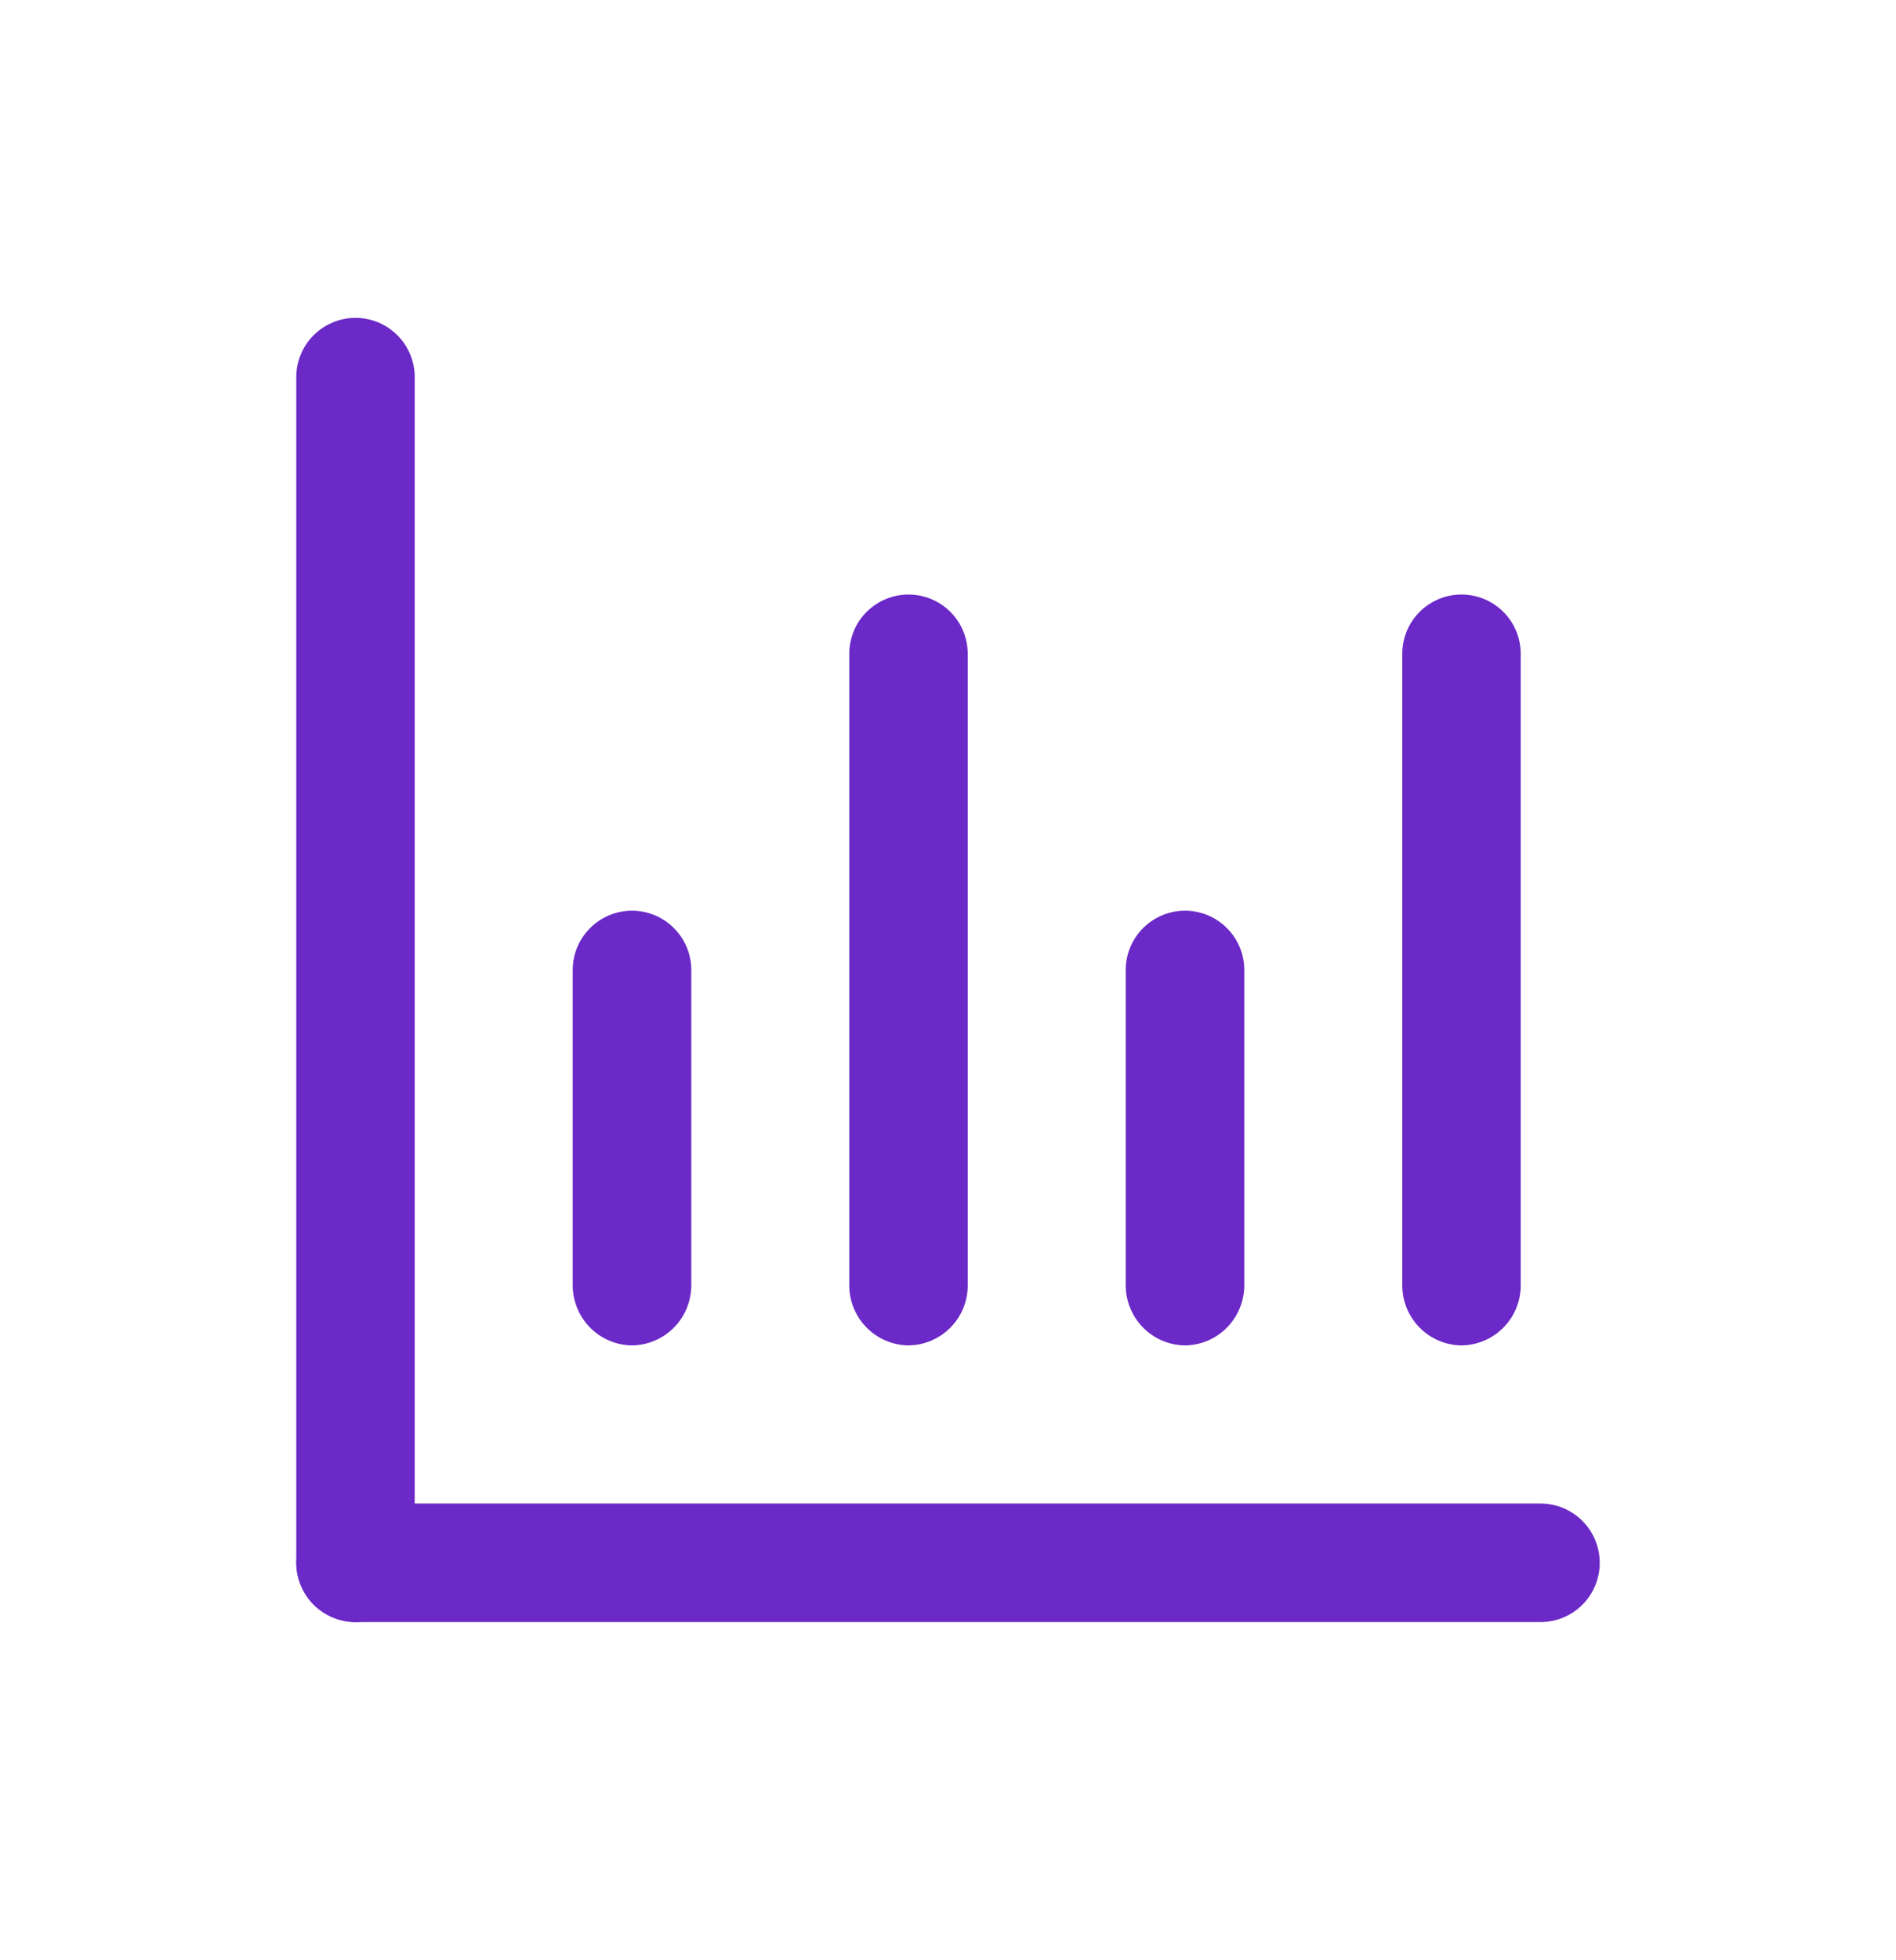
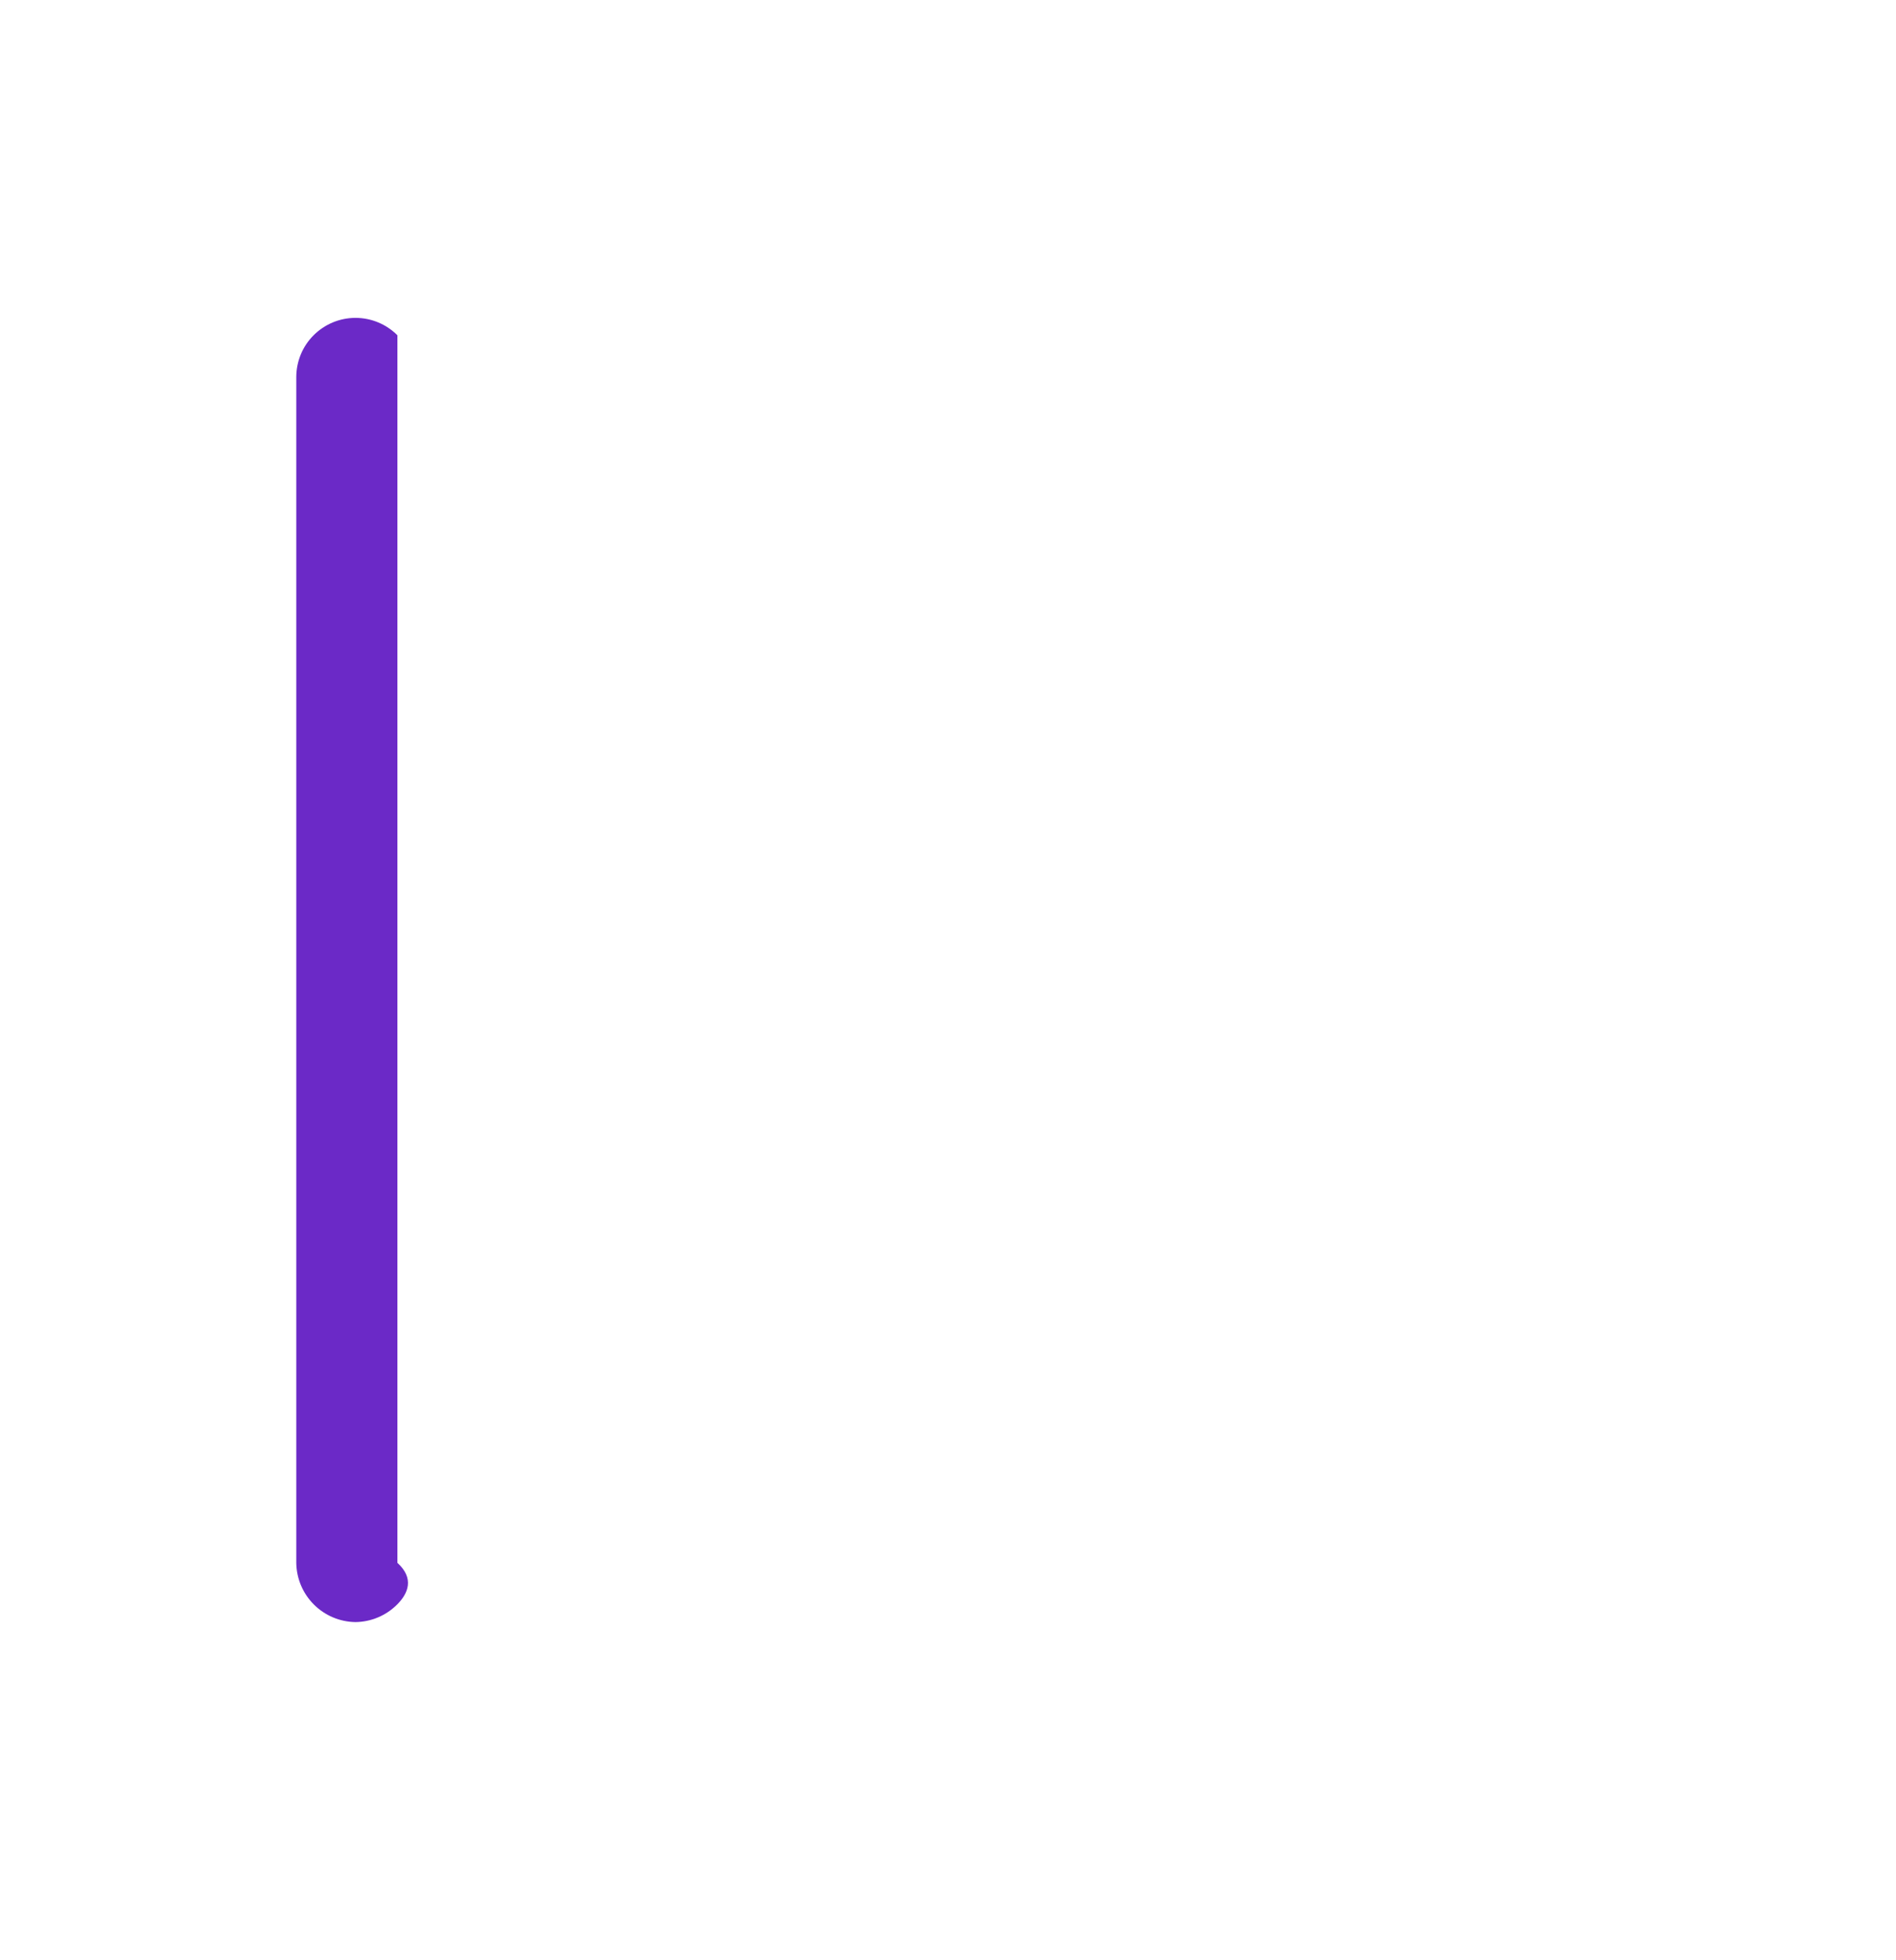
<svg xmlns="http://www.w3.org/2000/svg" width="30" height="31" viewBox="0 0 30 31" fill="none">
-   <path d="M5.625 25.652C5.377 25.649 5.141 25.549 4.966 25.374C4.791 25.199 4.691 24.962 4.688 24.715V5.965C4.688 5.716 4.786 5.478 4.962 5.302C5.138 5.126 5.376 5.027 5.625 5.027C5.874 5.027 6.112 5.126 6.288 5.302C6.464 5.478 6.562 5.716 6.562 5.965V24.715C6.559 24.962 6.459 25.199 6.284 25.374C6.109 25.549 5.873 25.649 5.625 25.652Z" fill="#6B29C7" />
-   <path d="M24.375 25.652H5.625C5.376 25.652 5.138 25.553 4.962 25.378C4.786 25.202 4.688 24.963 4.688 24.715C4.688 24.466 4.786 24.227 4.962 24.052C5.138 23.876 5.376 23.777 5.625 23.777H24.375C24.624 23.777 24.862 23.876 25.038 24.052C25.214 24.227 25.312 24.466 25.312 24.715C25.312 24.963 25.214 25.202 25.038 25.378C24.862 25.553 24.624 25.652 24.375 25.652ZM10 21.277C9.752 21.274 9.516 21.174 9.341 20.999C9.166 20.824 9.066 20.587 9.062 20.34V15.34C9.062 15.091 9.161 14.852 9.337 14.677C9.513 14.501 9.751 14.402 10 14.402C10.249 14.402 10.487 14.501 10.663 14.677C10.839 14.852 10.938 15.091 10.938 15.34V20.34C10.934 20.587 10.835 20.824 10.659 20.999C10.484 21.174 10.248 21.274 10 21.277ZM14.375 21.277C14.127 21.274 13.891 21.174 13.716 20.999C13.541 20.824 13.441 20.587 13.438 20.34V10.34C13.438 10.091 13.536 9.852 13.712 9.677C13.888 9.501 14.126 9.402 14.375 9.402C14.624 9.402 14.862 9.501 15.038 9.677C15.214 9.852 15.312 10.091 15.312 10.34V20.34C15.309 20.587 15.21 20.824 15.034 20.999C14.859 21.174 14.623 21.274 14.375 21.277ZM18.75 21.277C18.502 21.274 18.266 21.174 18.091 20.999C17.916 20.824 17.816 20.587 17.812 20.34V15.34C17.812 15.091 17.911 14.852 18.087 14.677C18.263 14.501 18.501 14.402 18.75 14.402C18.999 14.402 19.237 14.501 19.413 14.677C19.589 14.852 19.688 15.091 19.688 15.34V20.34C19.684 20.587 19.584 20.824 19.409 20.999C19.234 21.174 18.998 21.274 18.75 21.277ZM23.125 21.277C22.877 21.274 22.641 21.174 22.466 20.999C22.291 20.824 22.191 20.587 22.188 20.34V10.34C22.188 10.091 22.286 9.852 22.462 9.677C22.638 9.501 22.876 9.402 23.125 9.402C23.374 9.402 23.612 9.501 23.788 9.677C23.964 9.852 24.062 10.091 24.062 10.34V20.34C24.059 20.587 23.959 20.824 23.784 20.999C23.609 21.174 23.373 21.274 23.125 21.277Z" fill="#6B29C7" />
+   <path d="M5.625 25.652C5.377 25.649 5.141 25.549 4.966 25.374C4.791 25.199 4.691 24.962 4.688 24.715V5.965C4.688 5.716 4.786 5.478 4.962 5.302C5.138 5.126 5.376 5.027 5.625 5.027C5.874 5.027 6.112 5.126 6.288 5.302V24.715C6.559 24.962 6.459 25.199 6.284 25.374C6.109 25.549 5.873 25.649 5.625 25.652Z" fill="#6B29C7" />
</svg>